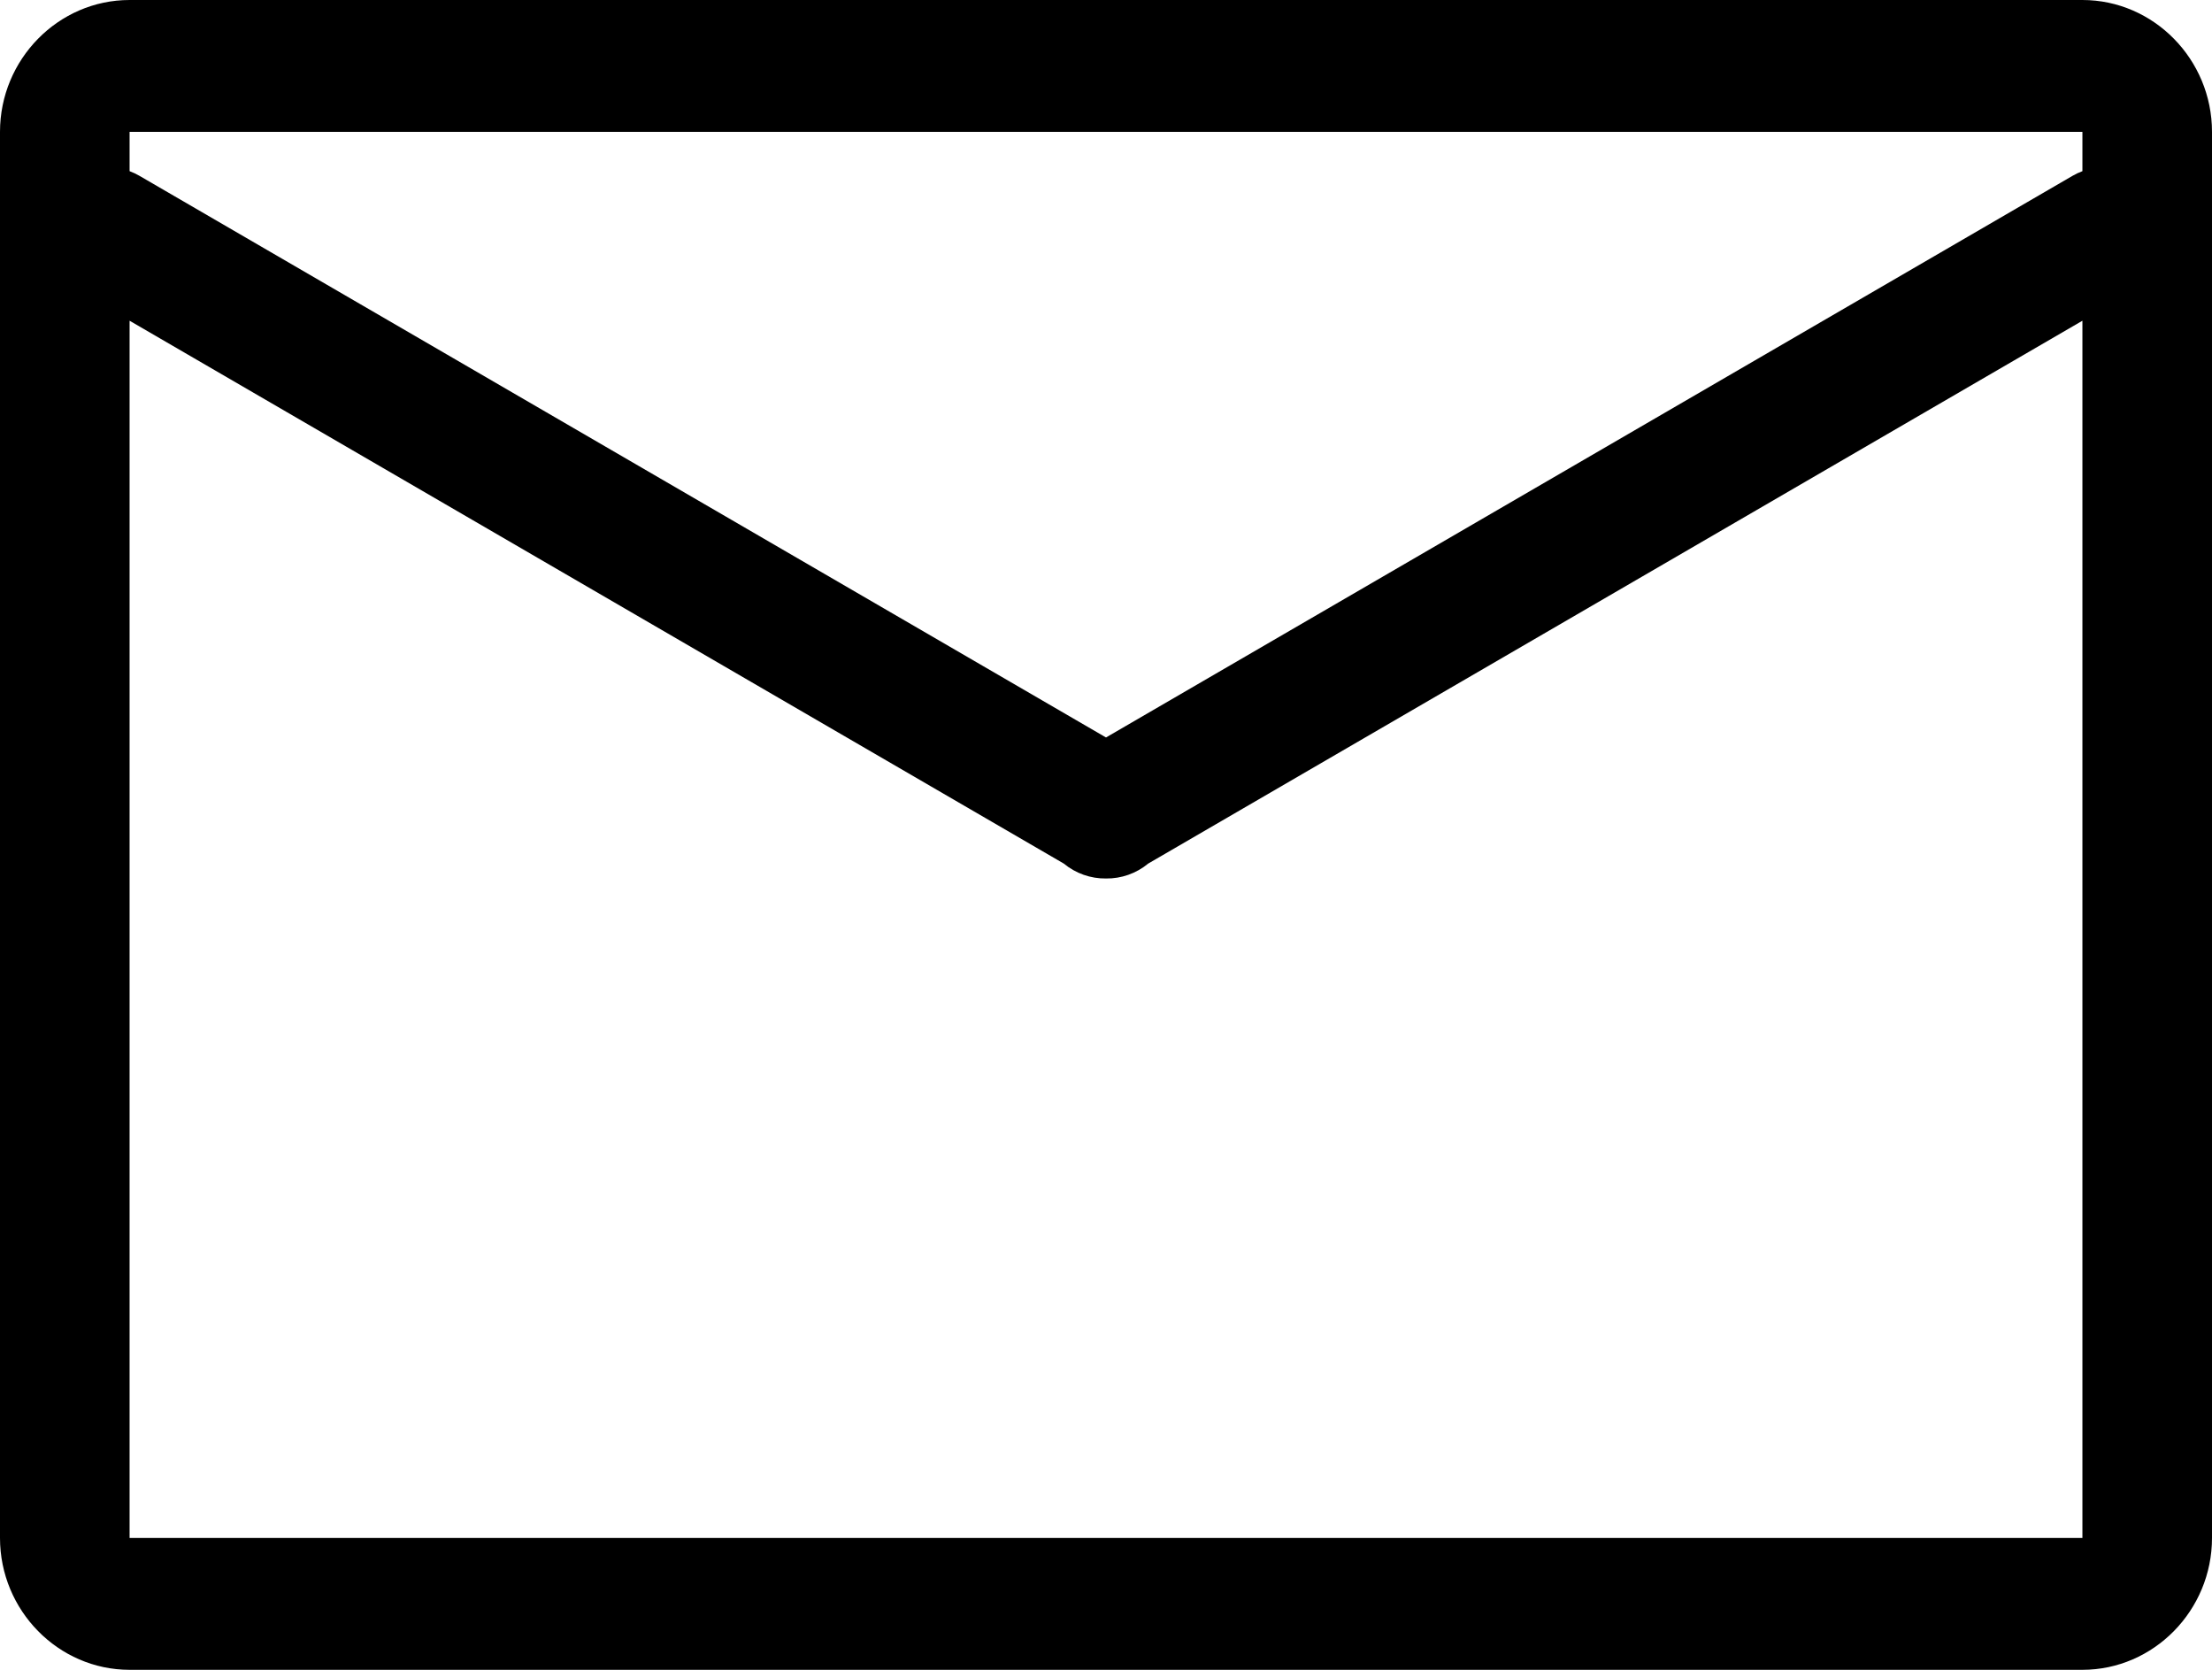
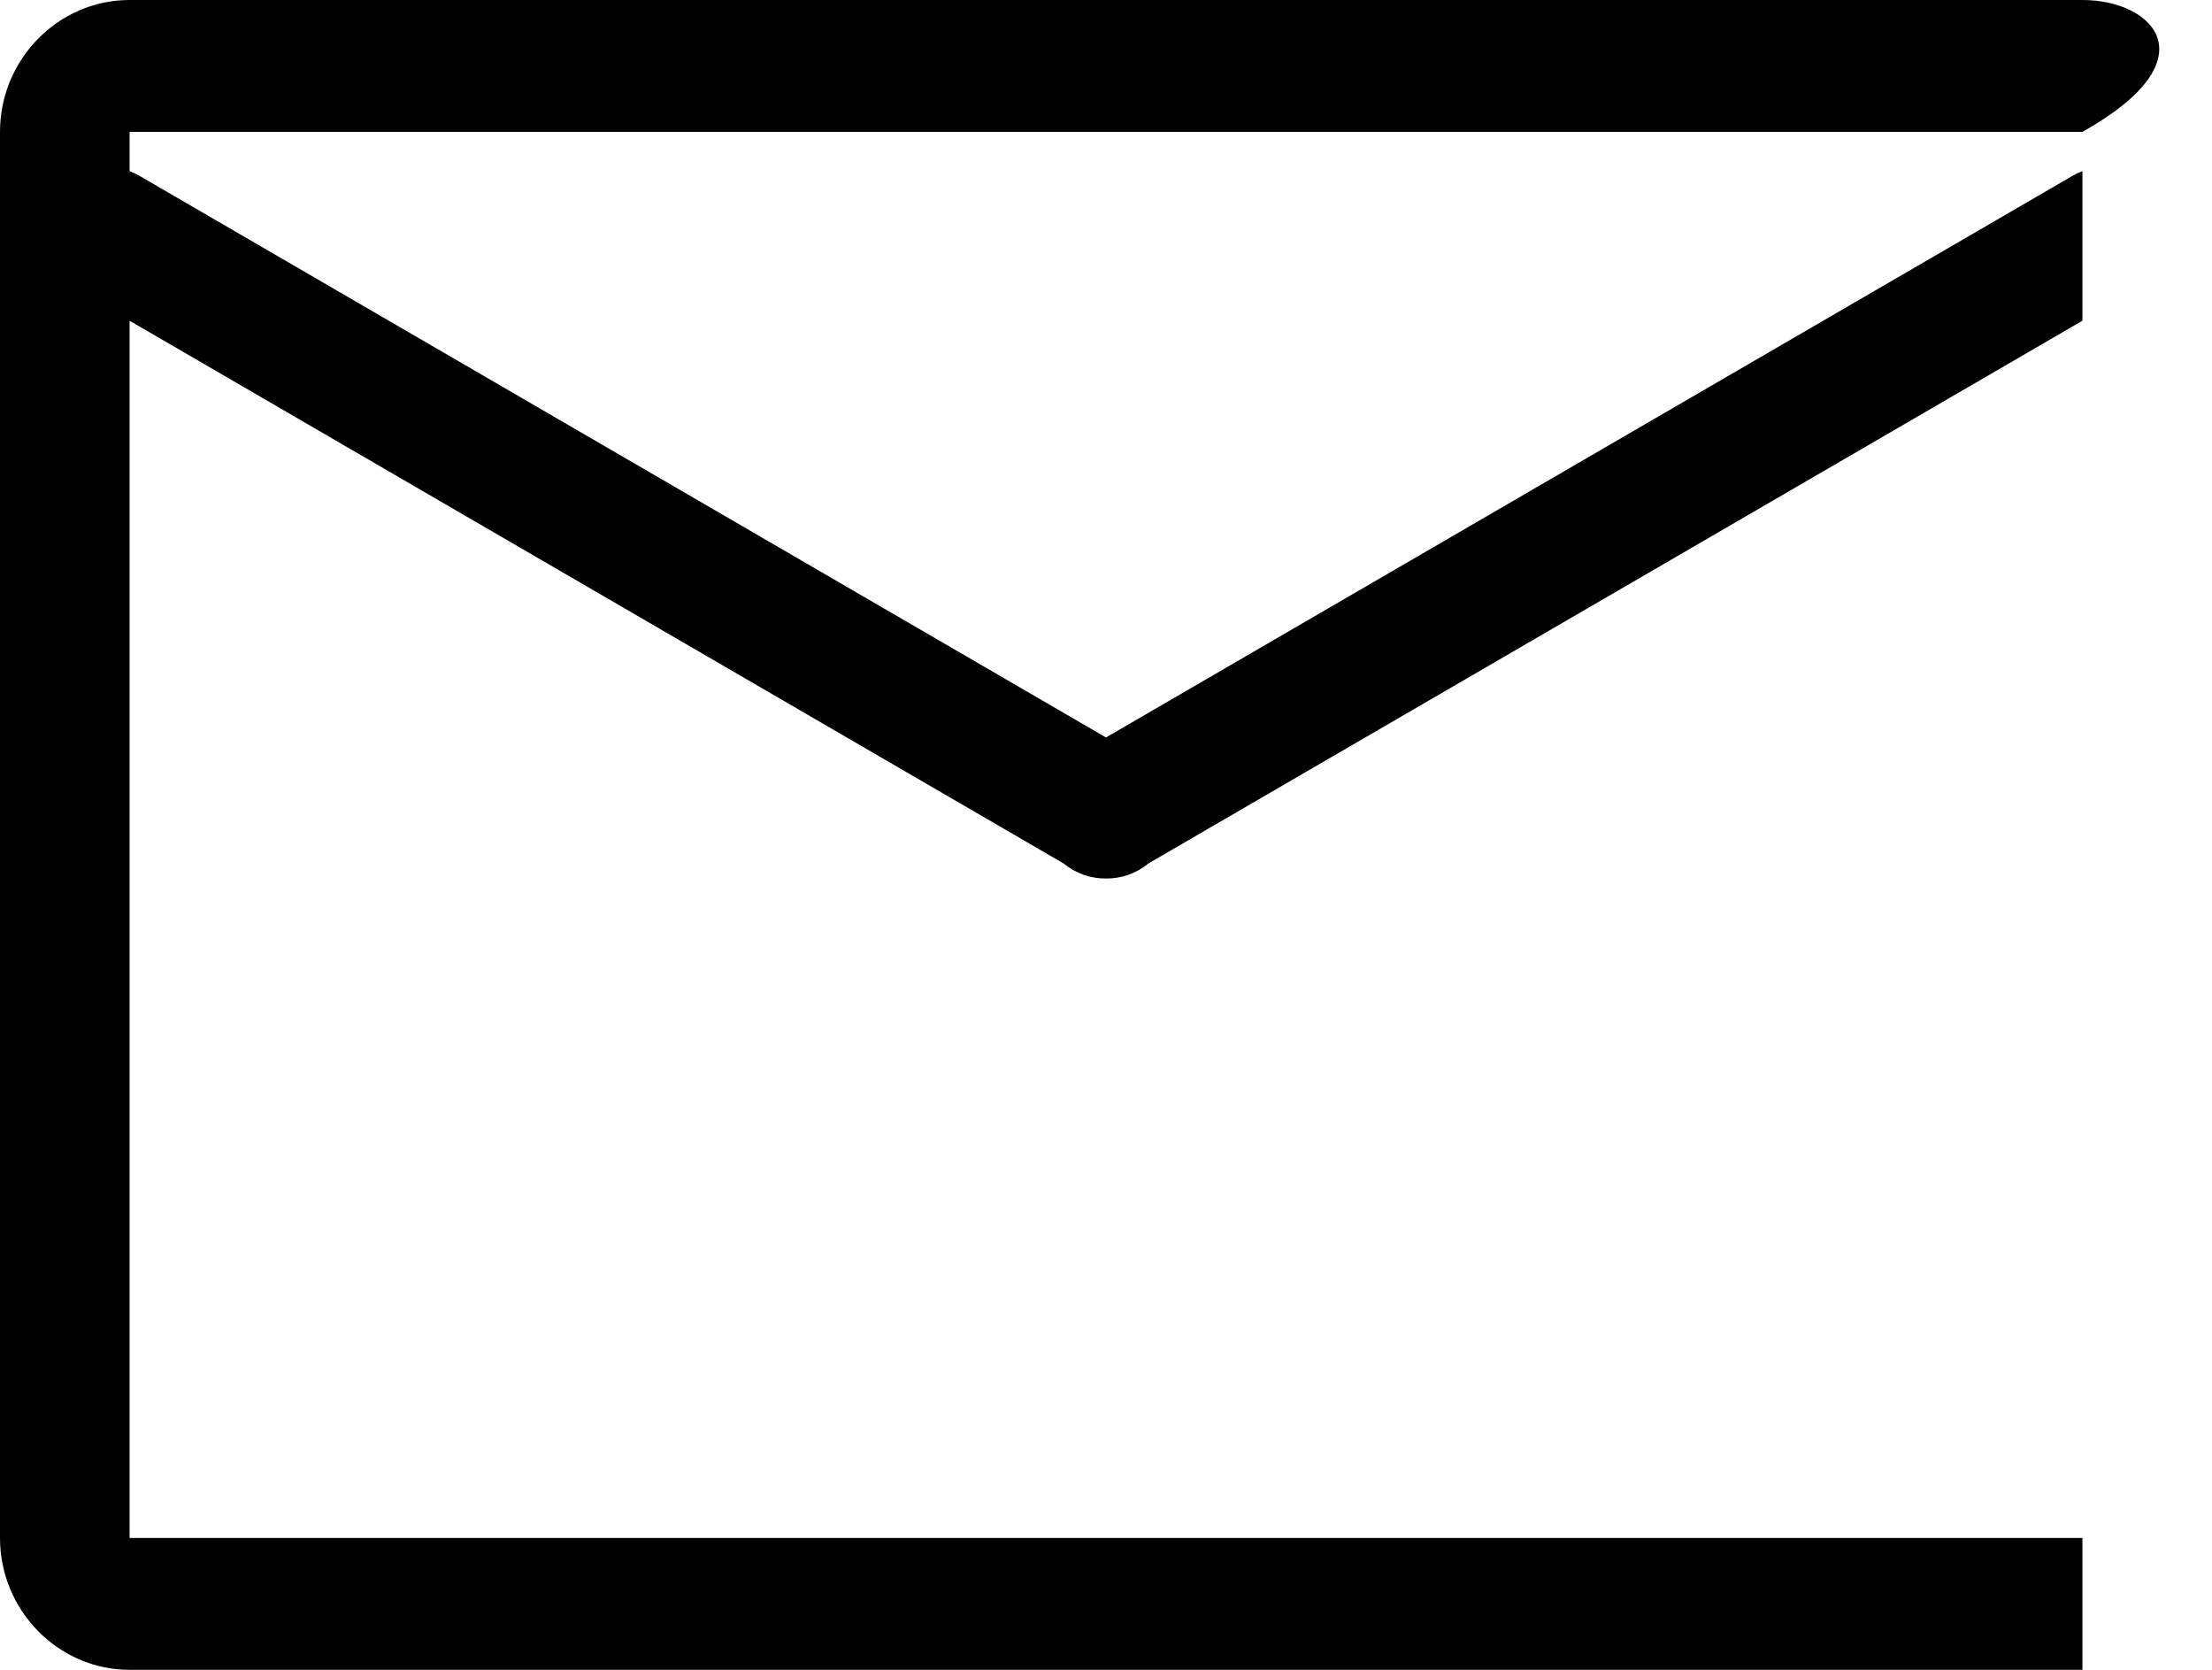
<svg xmlns="http://www.w3.org/2000/svg" width="53" height="40" viewBox="0 0 53 40" fill="none">
-   <path d="M49.895 0H3.105C1.397 0 0 1.422 0 3.159V36.841C0 38.578 1.397 40 3.105 40H49.895C51.602 40 53 38.578 53 36.841V3.159C53 1.422 51.602 0 49.895 0ZM49.895 3.159V4.1C49.813 4.131 49.734 4.168 49.658 4.212L26.5 17.666L3.342 4.212C3.266 4.168 3.187 4.131 3.105 4.1V3.159H49.895ZM3.105 36.841V7.683L25.489 20.687C25.774 20.923 26.134 21.049 26.5 21.044C26.866 21.049 27.226 20.923 27.511 20.687L49.895 7.683V36.841H3.105Z" fill="black" />
+   <path d="M49.895 0H3.105C1.397 0 0 1.422 0 3.159V36.841C0 38.578 1.397 40 3.105 40H49.895V3.159C53 1.422 51.602 0 49.895 0ZM49.895 3.159V4.1C49.813 4.131 49.734 4.168 49.658 4.212L26.5 17.666L3.342 4.212C3.266 4.168 3.187 4.131 3.105 4.1V3.159H49.895ZM3.105 36.841V7.683L25.489 20.687C25.774 20.923 26.134 21.049 26.5 21.044C26.866 21.049 27.226 20.923 27.511 20.687L49.895 7.683V36.841H3.105Z" fill="black" />
</svg>